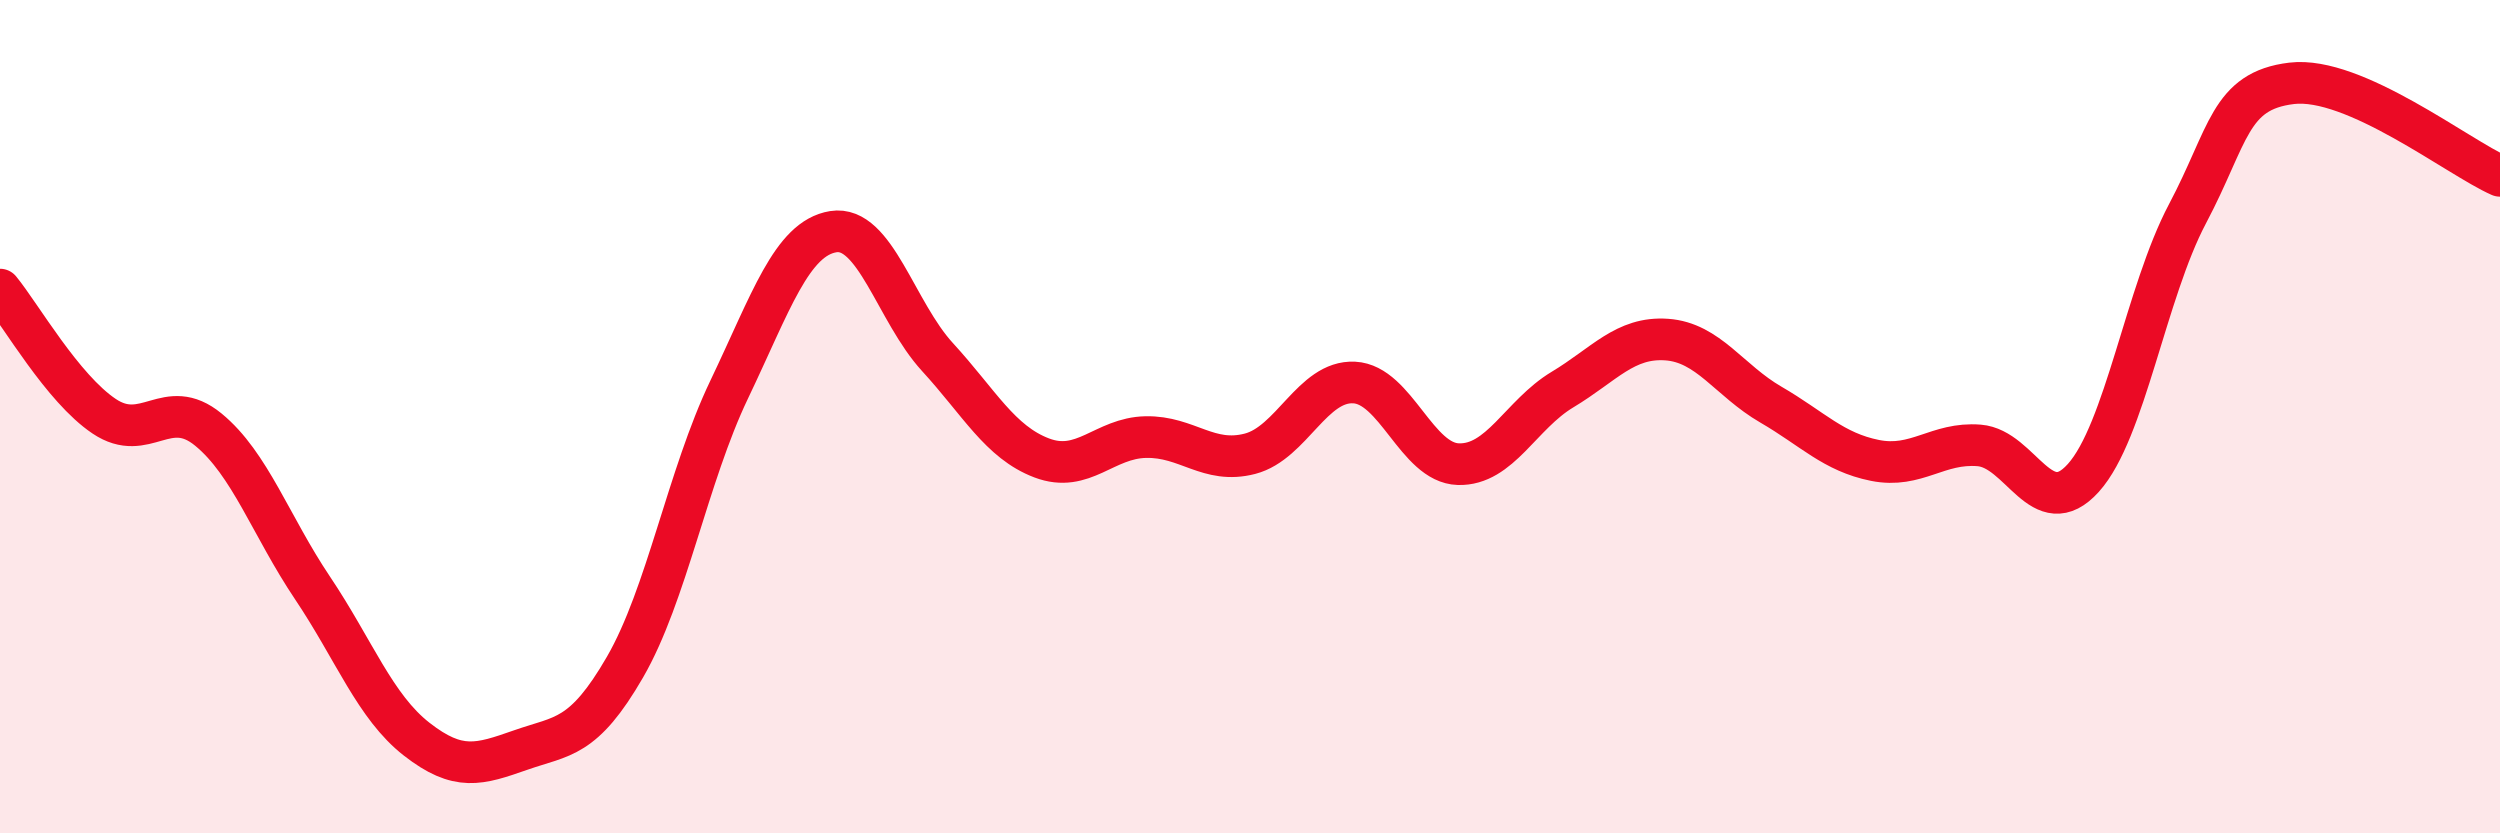
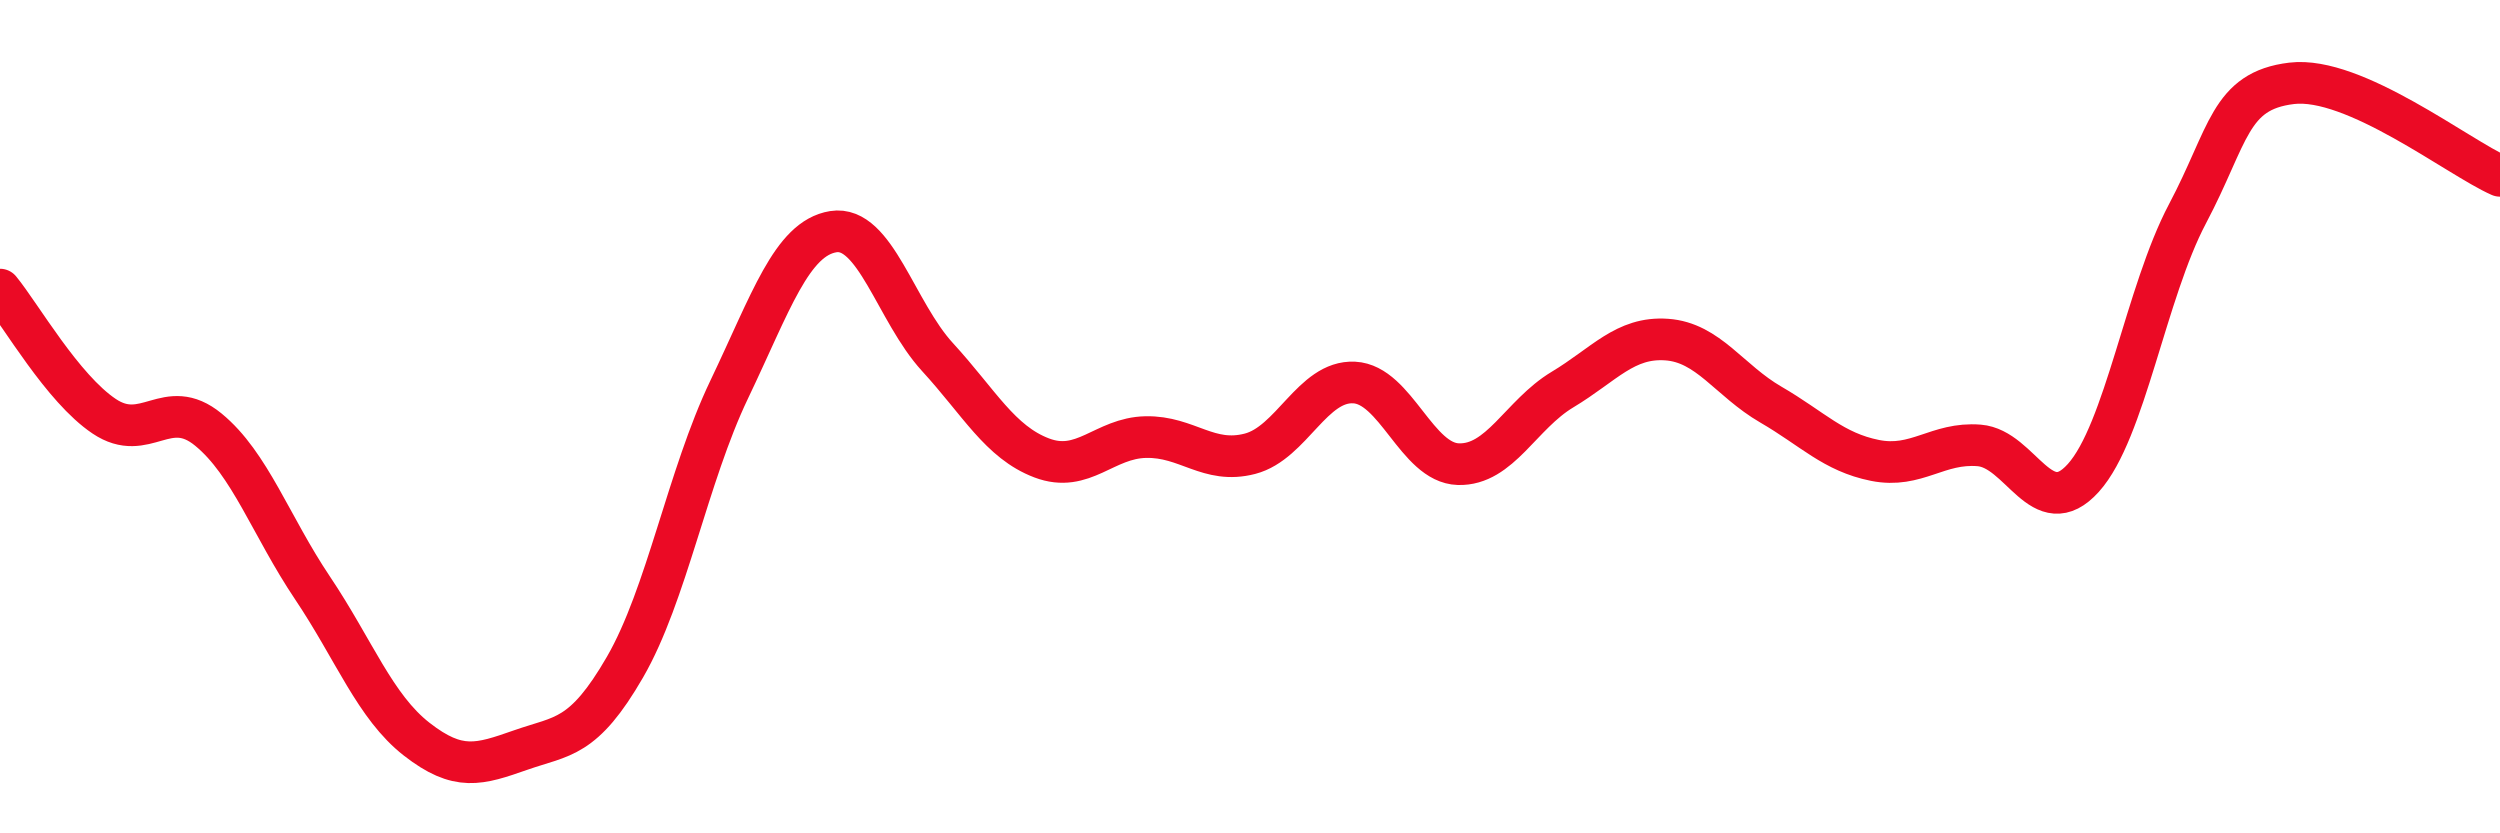
<svg xmlns="http://www.w3.org/2000/svg" width="60" height="20" viewBox="0 0 60 20">
-   <path d="M 0,6.95 C 0.5,7.56 1.5,9.32 2.5,9.99 C 3.5,10.66 4,9.49 5,10.31 C 6,11.13 6.5,12.62 7.5,14.11 C 8.5,15.6 9,16.96 10,17.74 C 11,18.52 11.5,18.35 12.5,18 C 13.5,17.65 14,17.74 15,16.01 C 16,14.28 16.5,11.44 17.5,9.35 C 18.5,7.26 19,5.72 20,5.56 C 21,5.4 21.5,7.48 22.5,8.57 C 23.5,9.66 24,10.61 25,10.99 C 26,11.37 26.5,10.51 27.5,10.49 C 28.5,10.47 29,11.15 30,10.89 C 31,10.63 31.5,9.13 32.5,9.18 C 33.5,9.23 34,11.11 35,11.14 C 36,11.17 36.5,9.95 37.5,9.35 C 38.5,8.75 39,8.08 40,8.15 C 41,8.22 41.5,9.13 42.5,9.71 C 43.5,10.29 44,10.85 45,11.05 C 46,11.25 46.5,10.61 47.5,10.69 C 48.5,10.77 49,12.58 50,11.47 C 51,10.36 51.5,7.02 52.5,5.13 C 53.5,3.24 53.5,2.18 55,2 C 56.5,1.82 59,3.78 60,4.22L60 20L0 20Z" fill="#EB0A25" opacity="0.1" stroke-linecap="round" stroke-linejoin="round" />
  <path d="M 0,6.95 C 0.5,7.56 1.5,9.32 2.5,9.99 C 3.5,10.66 4,9.49 5,10.31 C 6,11.13 6.5,12.62 7.5,14.11 C 8.5,15.6 9,16.96 10,17.74 C 11,18.52 11.5,18.35 12.5,18 C 13.5,17.65 14,17.74 15,16.01 C 16,14.28 16.5,11.44 17.5,9.35 C 18.5,7.26 19,5.72 20,5.56 C 21,5.4 21.5,7.48 22.5,8.57 C 23.5,9.66 24,10.61 25,10.99 C 26,11.37 26.5,10.51 27.5,10.49 C 28.5,10.47 29,11.15 30,10.89 C 31,10.63 31.5,9.13 32.5,9.18 C 33.5,9.23 34,11.11 35,11.14 C 36,11.17 36.5,9.95 37.5,9.35 C 38.5,8.75 39,8.08 40,8.15 C 41,8.22 41.5,9.13 42.5,9.71 C 43.5,10.29 44,10.85 45,11.05 C 46,11.25 46.5,10.61 47.5,10.69 C 48.5,10.77 49,12.58 50,11.47 C 51,10.36 51.5,7.02 52.5,5.13 C 53.5,3.24 53.5,2.18 55,2 C 56.5,1.82 59,3.78 60,4.22" stroke="#EB0A25" stroke-width="1" fill="none" stroke-linecap="round" stroke-linejoin="round" />
</svg>